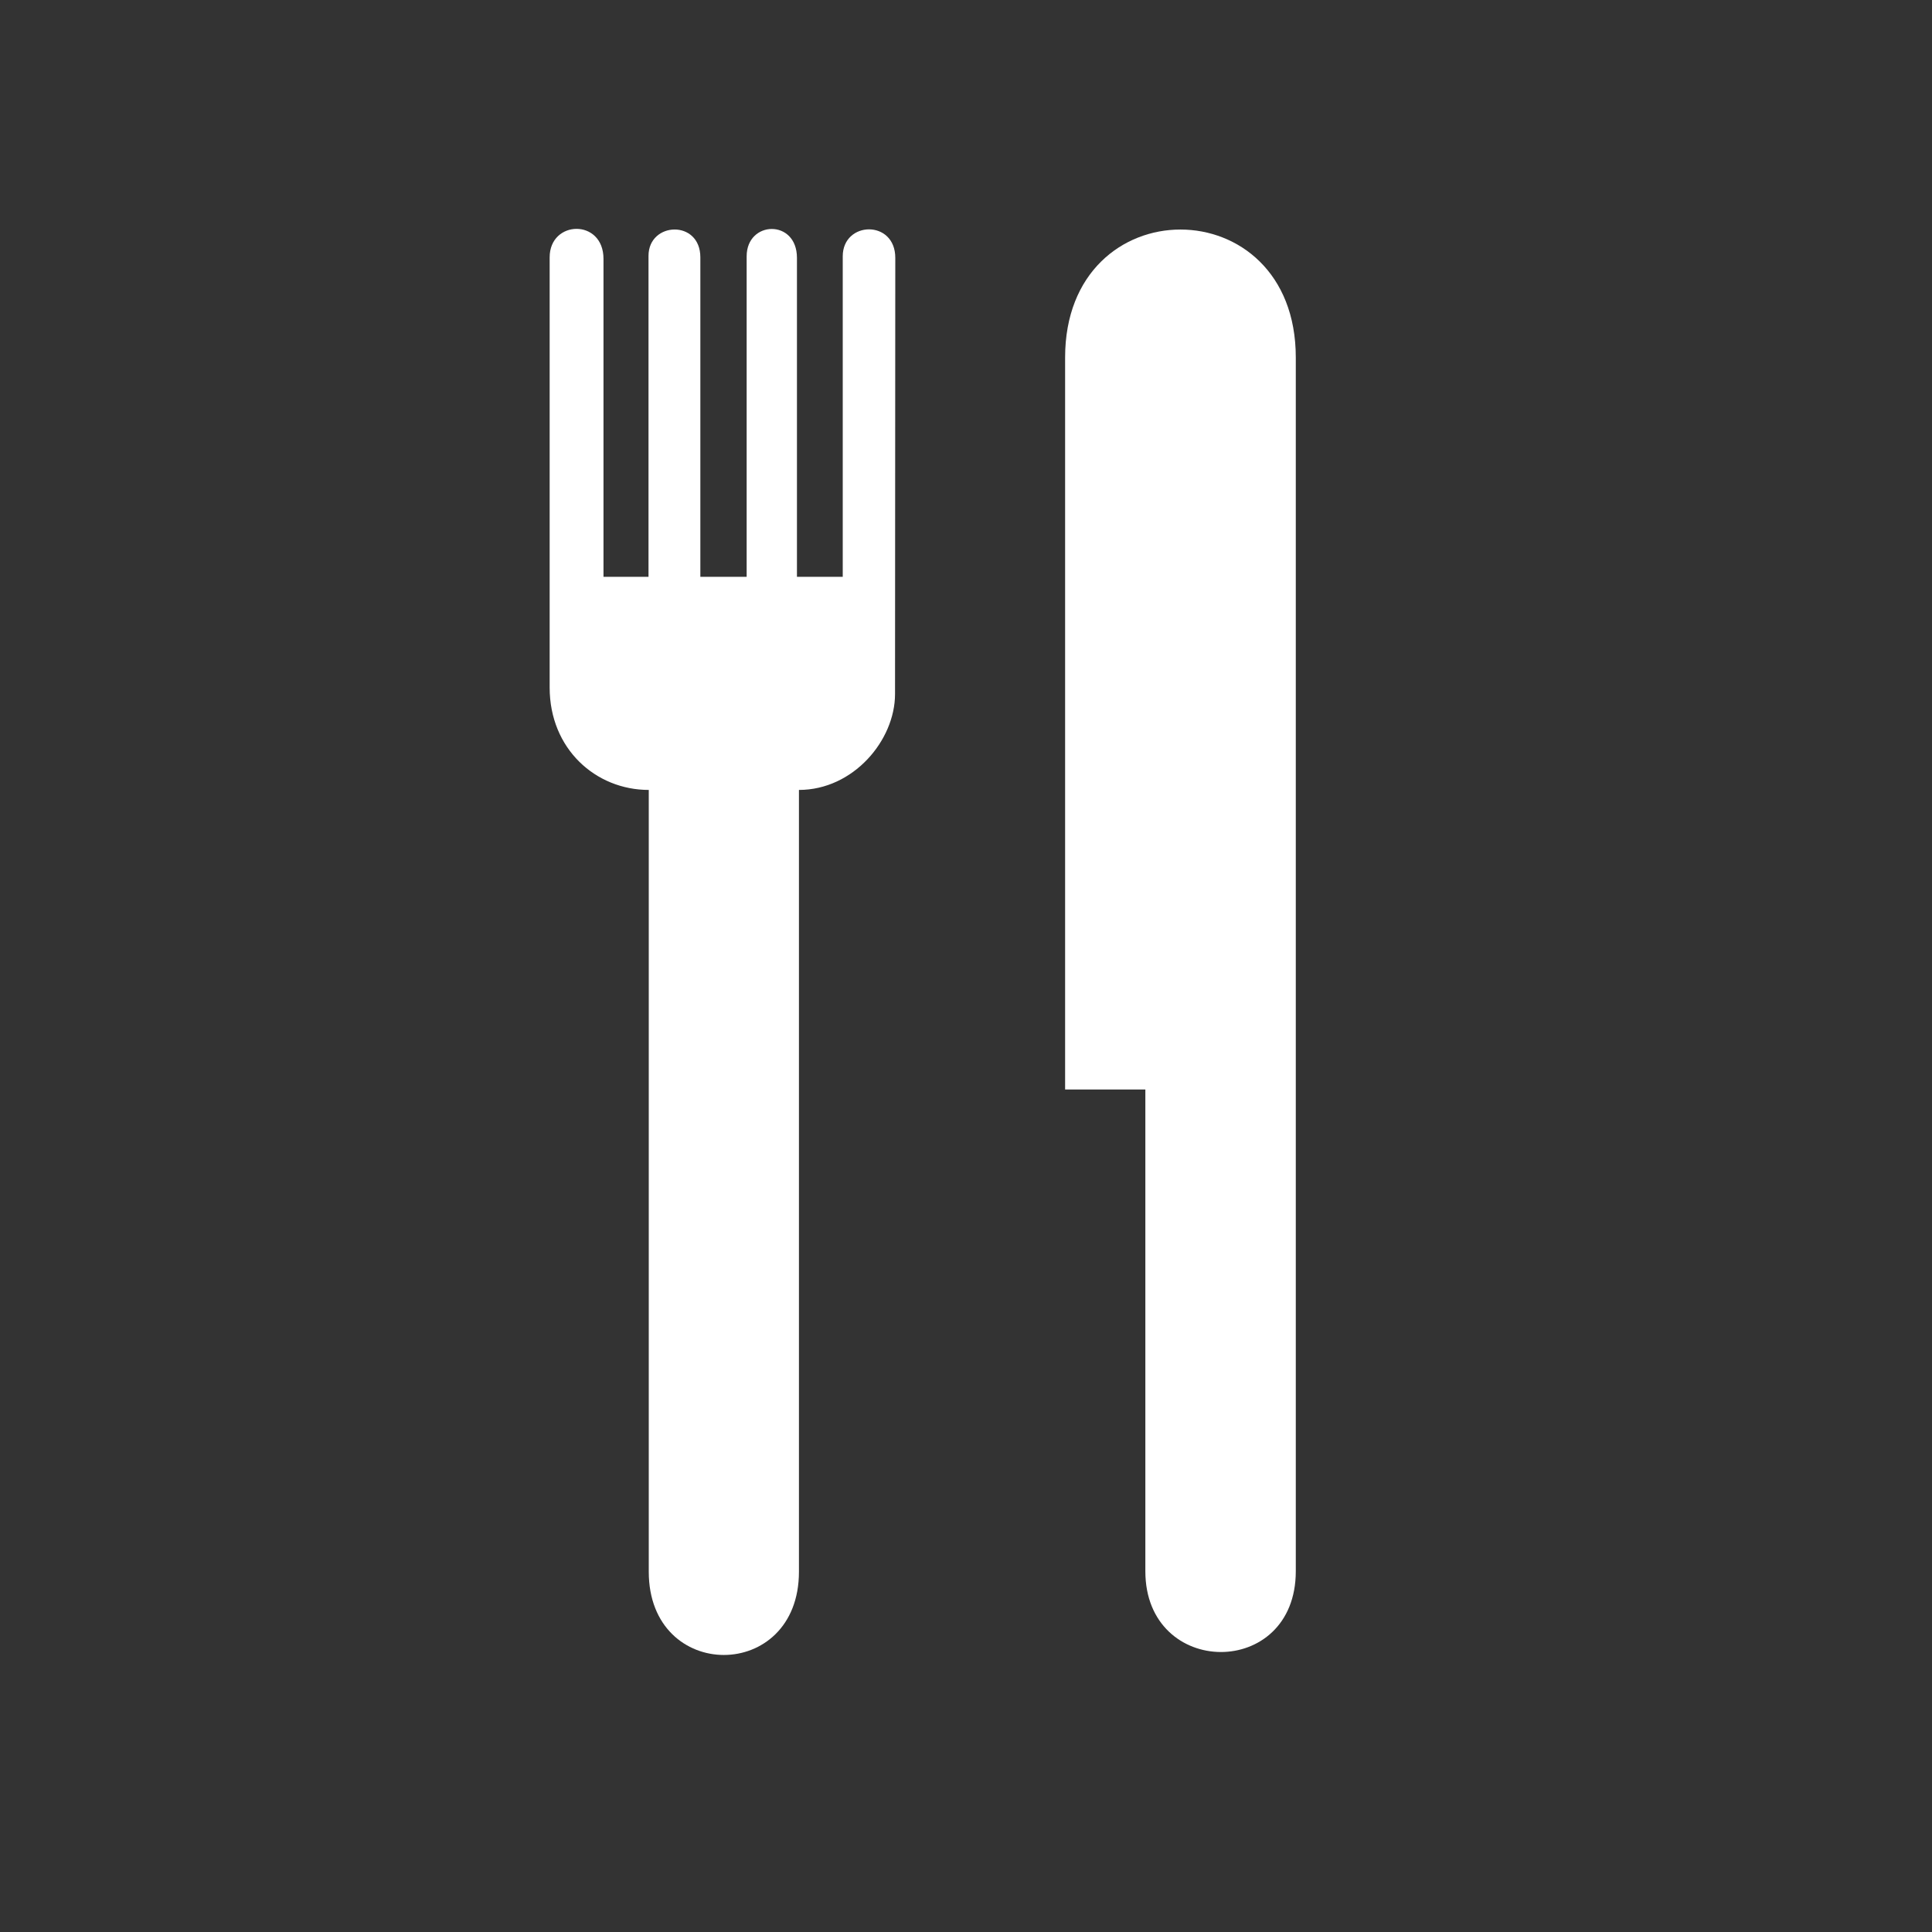
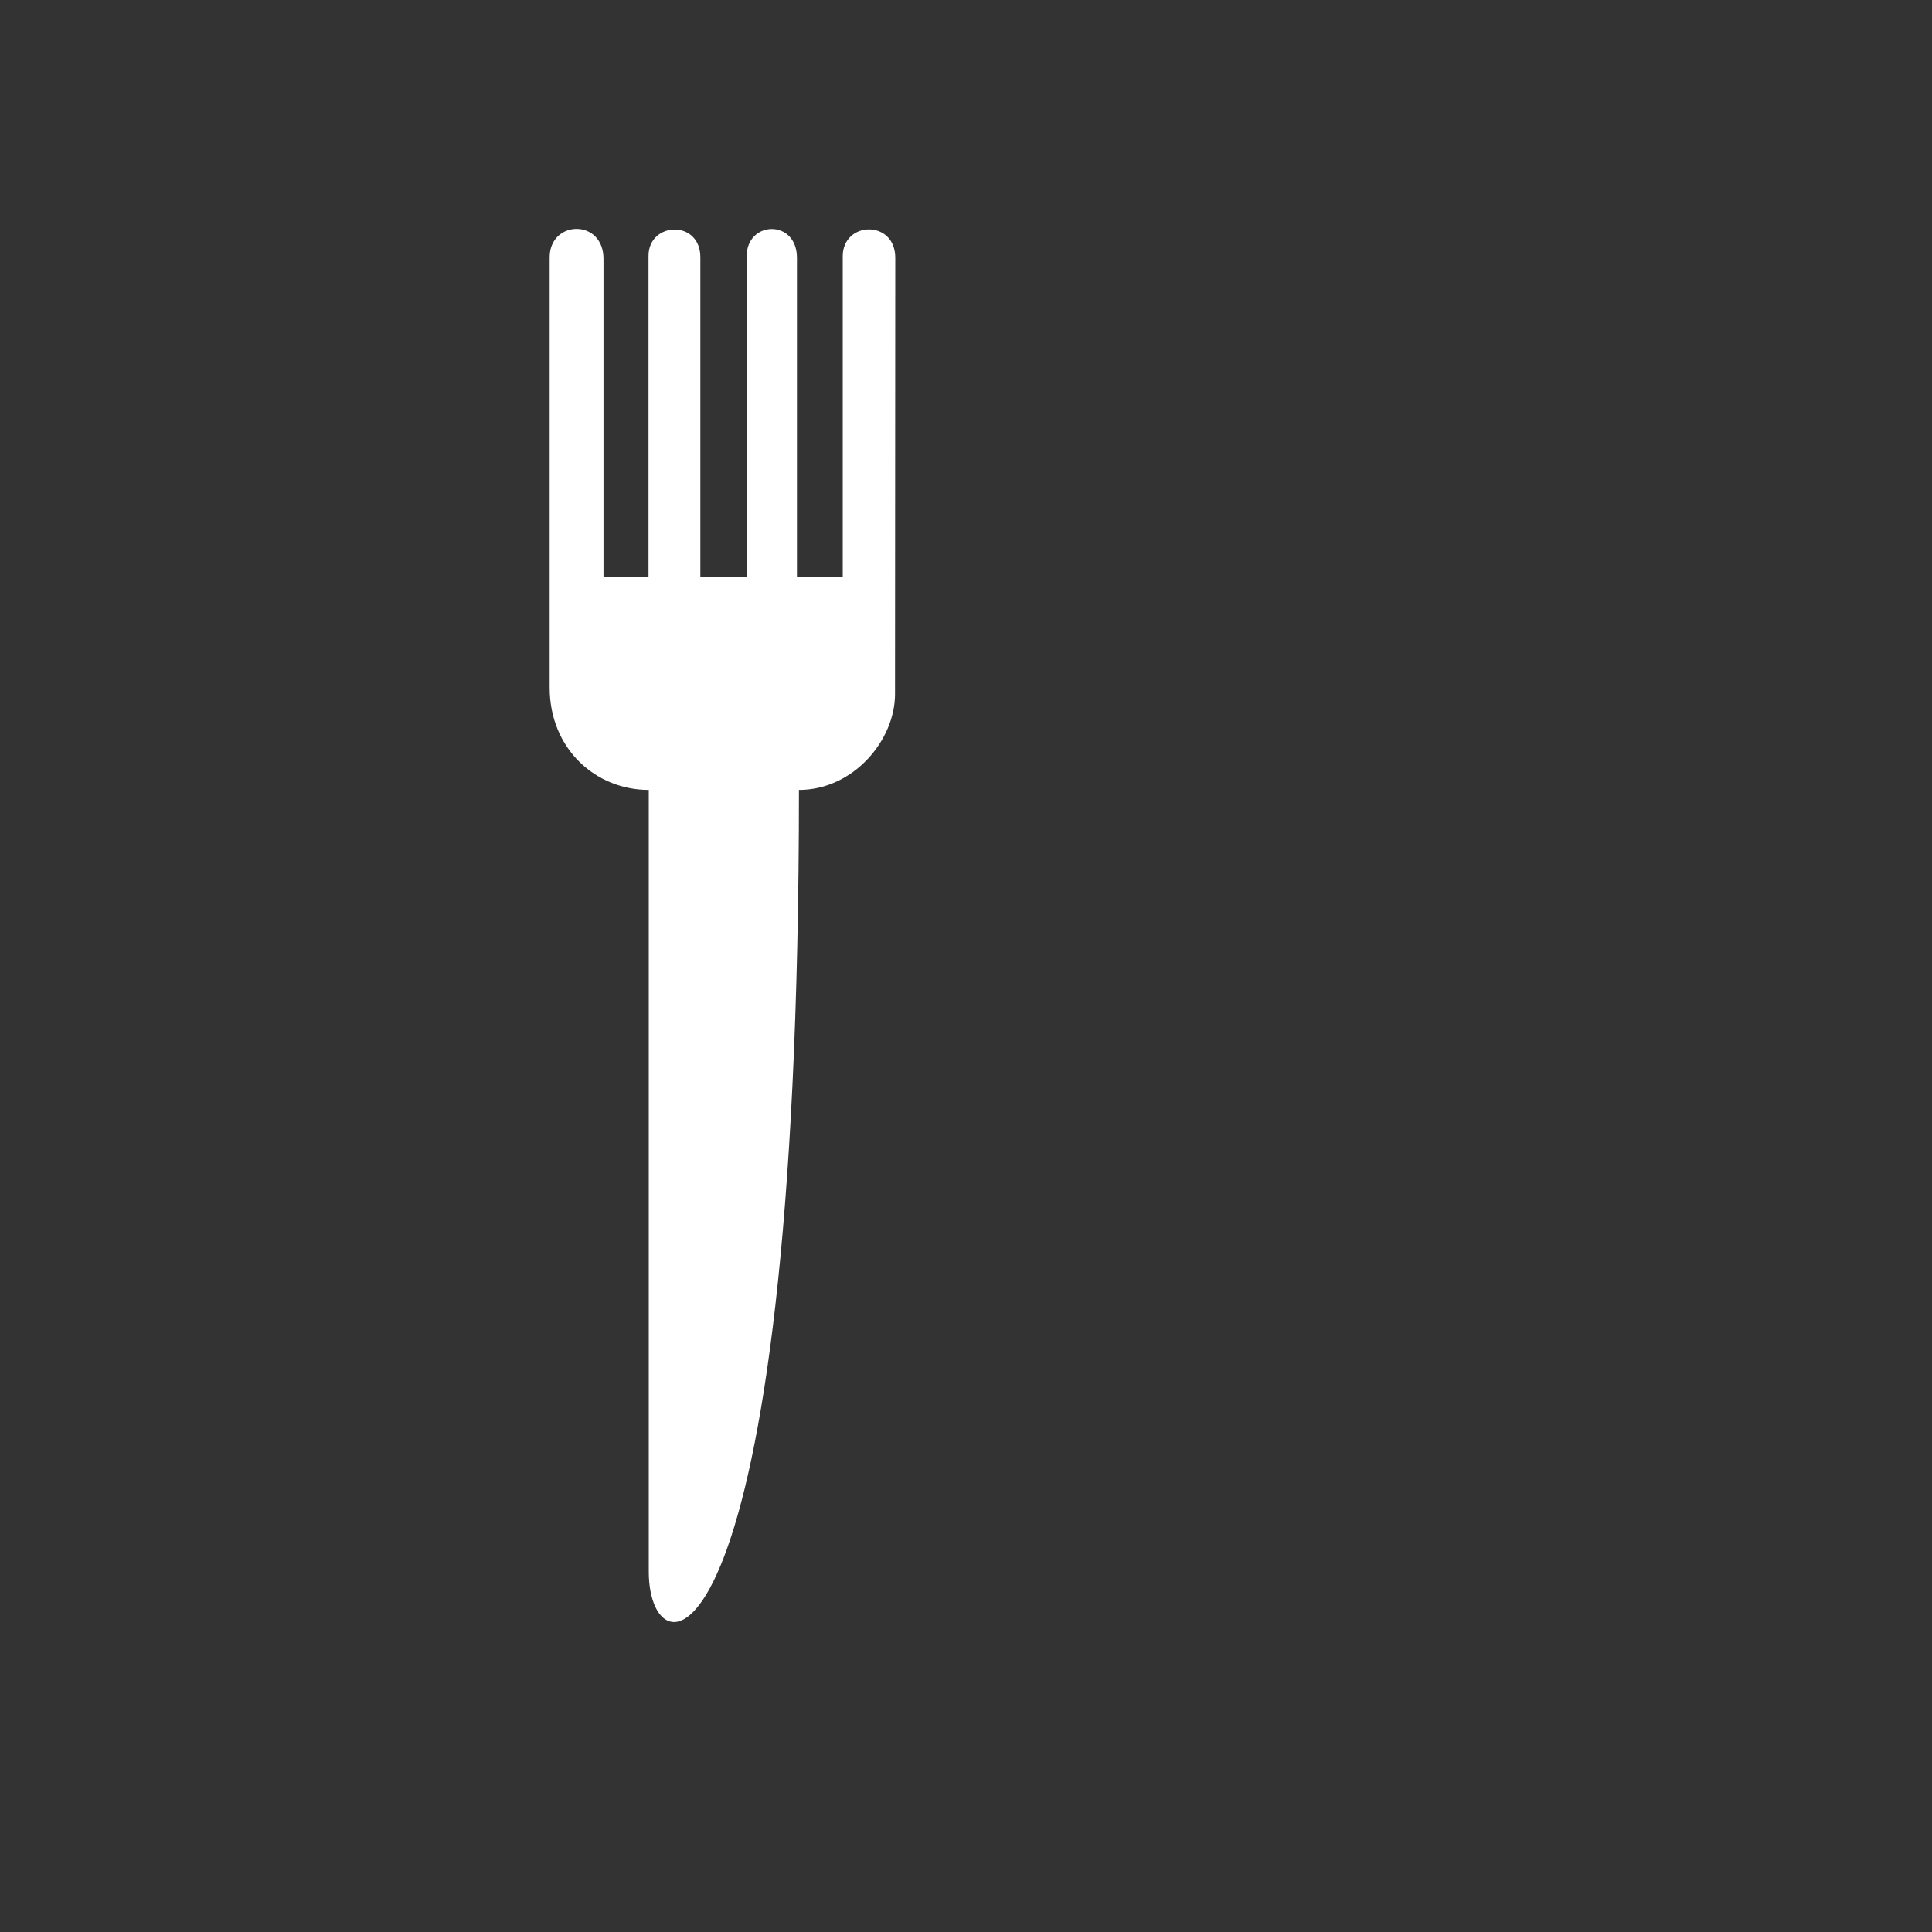
<svg xmlns="http://www.w3.org/2000/svg" width="40" zoomAndPan="magnify" viewBox="0 0 30 30" height="40" preserveAspectRatio="xMidYMid meet" version="1.0">
  <rect x="0" y="0" width="30" height="30" fill="#333333" stroke="none" />
  <defs>
    <clipPath id="2604bae524">
      <path d="M 8.523 3 L 14 3 L 14 26 L 8.523 26 Z M 8.523 3 " clip-rule="nonzero" />
    </clipPath>
    <clipPath id="19daa387a5">
-       <path d="M 16 3 L 20.133 3 L 20.133 26 L 16 26 Z M 16 3 " clip-rule="nonzero" />
-     </clipPath>
+       </clipPath>
  </defs>
  <g clip-path="url(#2604bae524)">
-     <path fill="#ffffff" d="M 13.898 10.777 C 13.898 11.496 13.25 12.266 12.406 12.266 L 12.406 24.406 C 12.406 26.129 10.074 26.129 10.074 24.406 L 10.074 12.266 C 9.25 12.266 8.535 11.629 8.535 10.676 L 8.535 3.996 C 8.535 3.414 9.371 3.391 9.371 4.02 L 9.371 8.957 L 10.07 8.957 L 10.07 3.973 C 10.07 3.441 10.875 3.406 10.875 3.996 L 10.875 8.957 L 11.594 8.957 L 11.594 3.98 C 11.594 3.422 12.375 3.398 12.375 4.004 L 12.375 8.957 L 13.086 8.957 L 13.086 3.98 C 13.086 3.43 13.902 3.406 13.902 4.004 Z M 13.898 10.777 " fill-opacity="1" fill-rule="nonzero" />
+     <path fill="#ffffff" d="M 13.898 10.777 C 13.898 11.496 13.25 12.266 12.406 12.266 C 12.406 26.129 10.074 26.129 10.074 24.406 L 10.074 12.266 C 9.25 12.266 8.535 11.629 8.535 10.676 L 8.535 3.996 C 8.535 3.414 9.371 3.391 9.371 4.02 L 9.371 8.957 L 10.07 8.957 L 10.07 3.973 C 10.07 3.441 10.875 3.406 10.875 3.996 L 10.875 8.957 L 11.594 8.957 L 11.594 3.98 C 11.594 3.422 12.375 3.398 12.375 4.004 L 12.375 8.957 L 13.086 8.957 L 13.086 3.98 C 13.086 3.43 13.902 3.406 13.902 4.004 Z M 13.898 10.777 " fill-opacity="1" fill-rule="nonzero" />
  </g>
  <g clip-path="url(#19daa387a5)">
-     <path fill="#ffffff" d="M 20.121 5.551 L 20.121 24.398 C 20.121 26.082 17.785 26.059 17.785 24.398 L 17.785 16.918 L 16.539 16.918 L 16.539 5.551 C 16.539 2.902 20.121 2.902 20.121 5.551 Z M 20.121 5.551 " fill-opacity="1" fill-rule="nonzero" />
-   </g>
+     </g>
</svg>